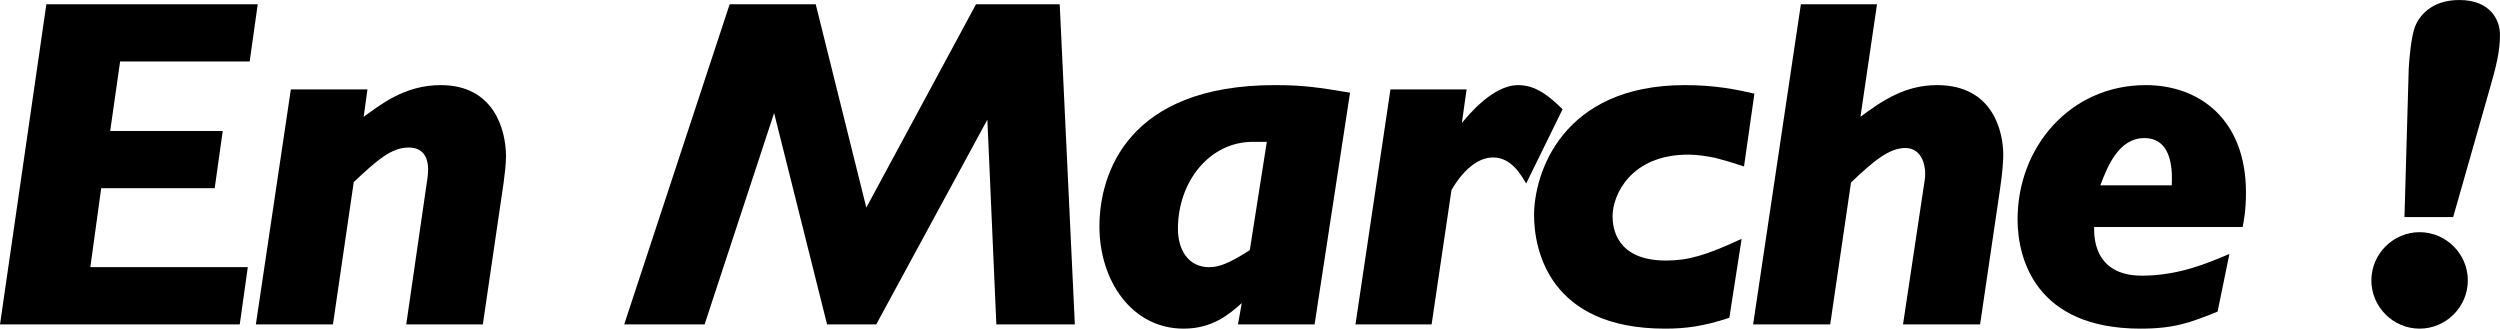
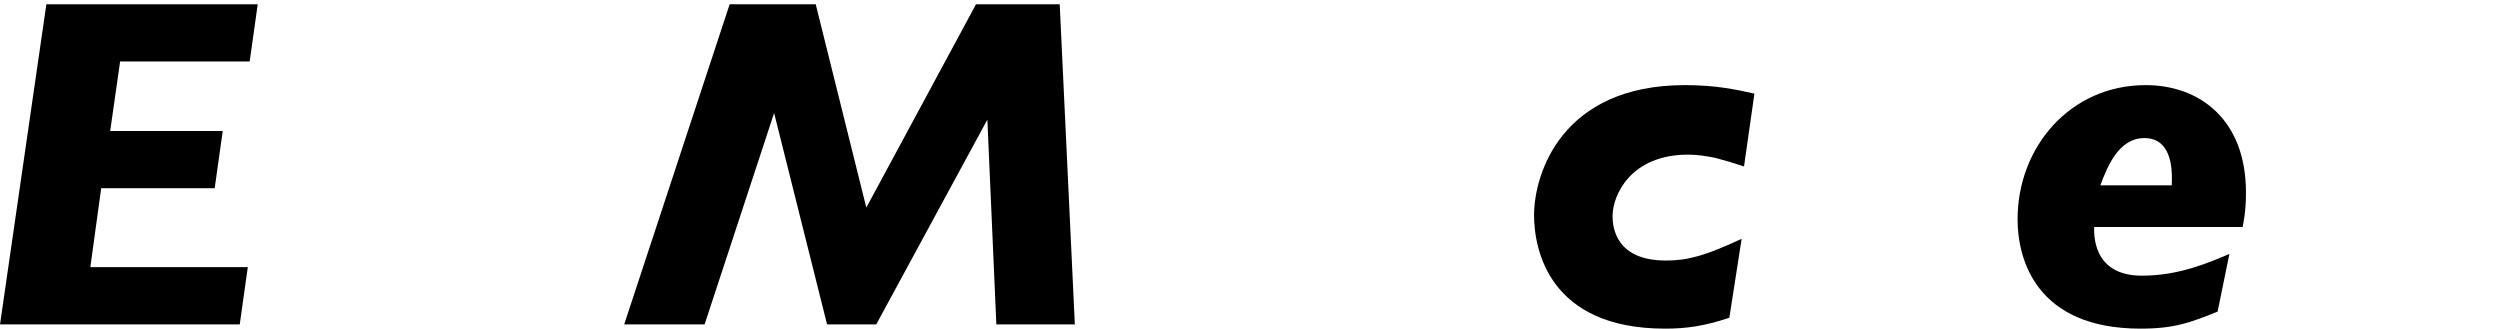
<svg xmlns="http://www.w3.org/2000/svg" viewBox="0 0 639.744 84.098" height="23.734mm" width="180.55mm">
  <g transform="translate(-41.374,-37.414)" style="fill:#000">
    <path d="m 53.232,38.503 -11.858,81.919 61.349,0 2.057,-14.641 -40.294,0 2.783,-20.208 29.041,0 2.057,-14.641 -28.799,0 2.541,-17.788 33.155,0 2.057,-14.641 -54.089,0 z" />
-     <path d="m 115.8,60.284 -8.954,60.139 19.724,0 5.324,-36.422 c 6.05,-5.687 9.68,-8.833 14.036,-8.833 6.05,0 4.961,6.534 4.84,7.744 l -5.445,37.511 19.603,0 5.324,-36.301 c 0.242,-1.936 0.605,-4.719 0.605,-6.655 0,-6.776 -3.025,-18.272 -16.699,-18.272 -9.438,0 -15.609,5.203 -19.724,8.107 l 0.968,-7.018 -19.603,0 z" />
    <path d="m 316.423,120.423 -3.872,-81.919 -21.418,0 -28.073,52.032 -12.947,-52.032 -22.023,0 -26.984,81.919 20.571,0 17.788,-54.089 13.552,54.089 12.584,0 28.436,-52.395 2.299,52.395 20.087,0 z" />
-     <path d="m 386.847,61.131 c -7.986,-1.331 -11.858,-1.936 -19.24,-1.936 -37.511,0 -44.892,22.507 -44.892,36.18 0,13.794 8.228,26.137 21.539,26.137 7.381,0 11.616,-3.63 14.883,-6.534 l -0.968,5.445 19.603,0 9.075,-59.292 z m -25.653,40.294 c -5.445,3.509 -7.986,4.356 -10.406,4.356 -5.445,0 -7.986,-4.598 -7.986,-9.801 0,-12.1 8.107,-22.265 19.119,-22.265 l 3.63,0 -4.356,27.71 z" />
-     <path d="m 407.72,120.423 5.082,-34.365 c 3.025,-5.203 6.776,-8.349 10.648,-8.349 4.598,0 7.018,4.235 8.47,6.655 l 9.317,-18.998 c -3.146,-3.025 -6.534,-6.171 -11.374,-6.171 -6.413,0 -12.584,7.502 -14.399,9.68 l 1.21,-8.591 -19.482,0 -8.954,60.139 19.482,0 z" />
    <path d="m 487.059,98.521 c -9.075,4.235 -13.673,5.566 -19.361,5.566 -12.826,0 -13.673,-8.47 -13.673,-11.374 0,-5.324 4.598,-15.73 19.361,-15.73 2.299,0 4.598,0.363 7.018,0.847 2.299,0.605 4.719,1.331 7.26,2.178 l 2.662,-18.635 c -4.84,-1.089 -10.043,-2.178 -17.788,-2.178 -31.582,0 -38.6,22.749 -38.6,33.276 0,8.833 3.872,29.041 33.518,29.041 5.324,0 9.922,-0.605 16.456,-2.783 l 3.146,-20.208 z" />
-     <path d="m 502.218,38.503 -12.221,81.919 19.724,0 5.324,-36.301 c 5.566,-5.324 9.68,-8.833 13.915,-8.833 4.356,0 5.445,4.84 4.961,8.107 l -5.566,37.027 19.724,0 5.082,-34.486 c 0.726,-4.719 0.847,-7.986 0.847,-8.833 0,-5.929 -2.541,-17.909 -16.941,-17.909 -8.107,0 -13.915,3.872 -19.603,8.107 l 4.235,-28.799 -19.482,0 z" />
    <path d="m 615.268,95.496 c 0.242,-1.331 0.847,-3.993 0.847,-8.833 0,-18.756 -11.979,-27.468 -25.653,-27.468 -19.24,0 -32.792,15.73 -32.792,34.365 0,10.164 4.719,27.952 31.461,27.952 8.712,0 12.826,-1.573 19.724,-4.356 l 3.025,-14.762 c -5.445,2.299 -12.947,5.566 -22.386,5.566 -12.947,0 -12.221,-11.132 -12.221,-12.463 l 37.995,0 z m -36.422,-10.648 c 1.815,-4.84 4.719,-12.1 11.253,-12.1 7.623,0 7.139,9.438 7.018,12.1 l -18.272,0 z" />
-     <path d="m 669.139,92.955 9.317,-32.671 c 1.694,-5.808 2.662,-9.801 2.662,-14.036 0,-3.509 -2.299,-8.833 -10.406,-8.833 -7.381,0 -10.406,4.356 -11.374,6.897 -0.968,2.662 -1.452,8.228 -1.573,10.648 l -1.089,37.995 12.463,0 z m -8.591,28.557 c 6.776,0 12.342,-5.566 12.342,-12.342 0,-6.776 -5.566,-12.342 -12.342,-12.342 -6.776,0 -12.342,5.566 -12.342,12.342 0,6.776 5.566,12.342 12.342,12.342 z" />
  </g>
</svg>